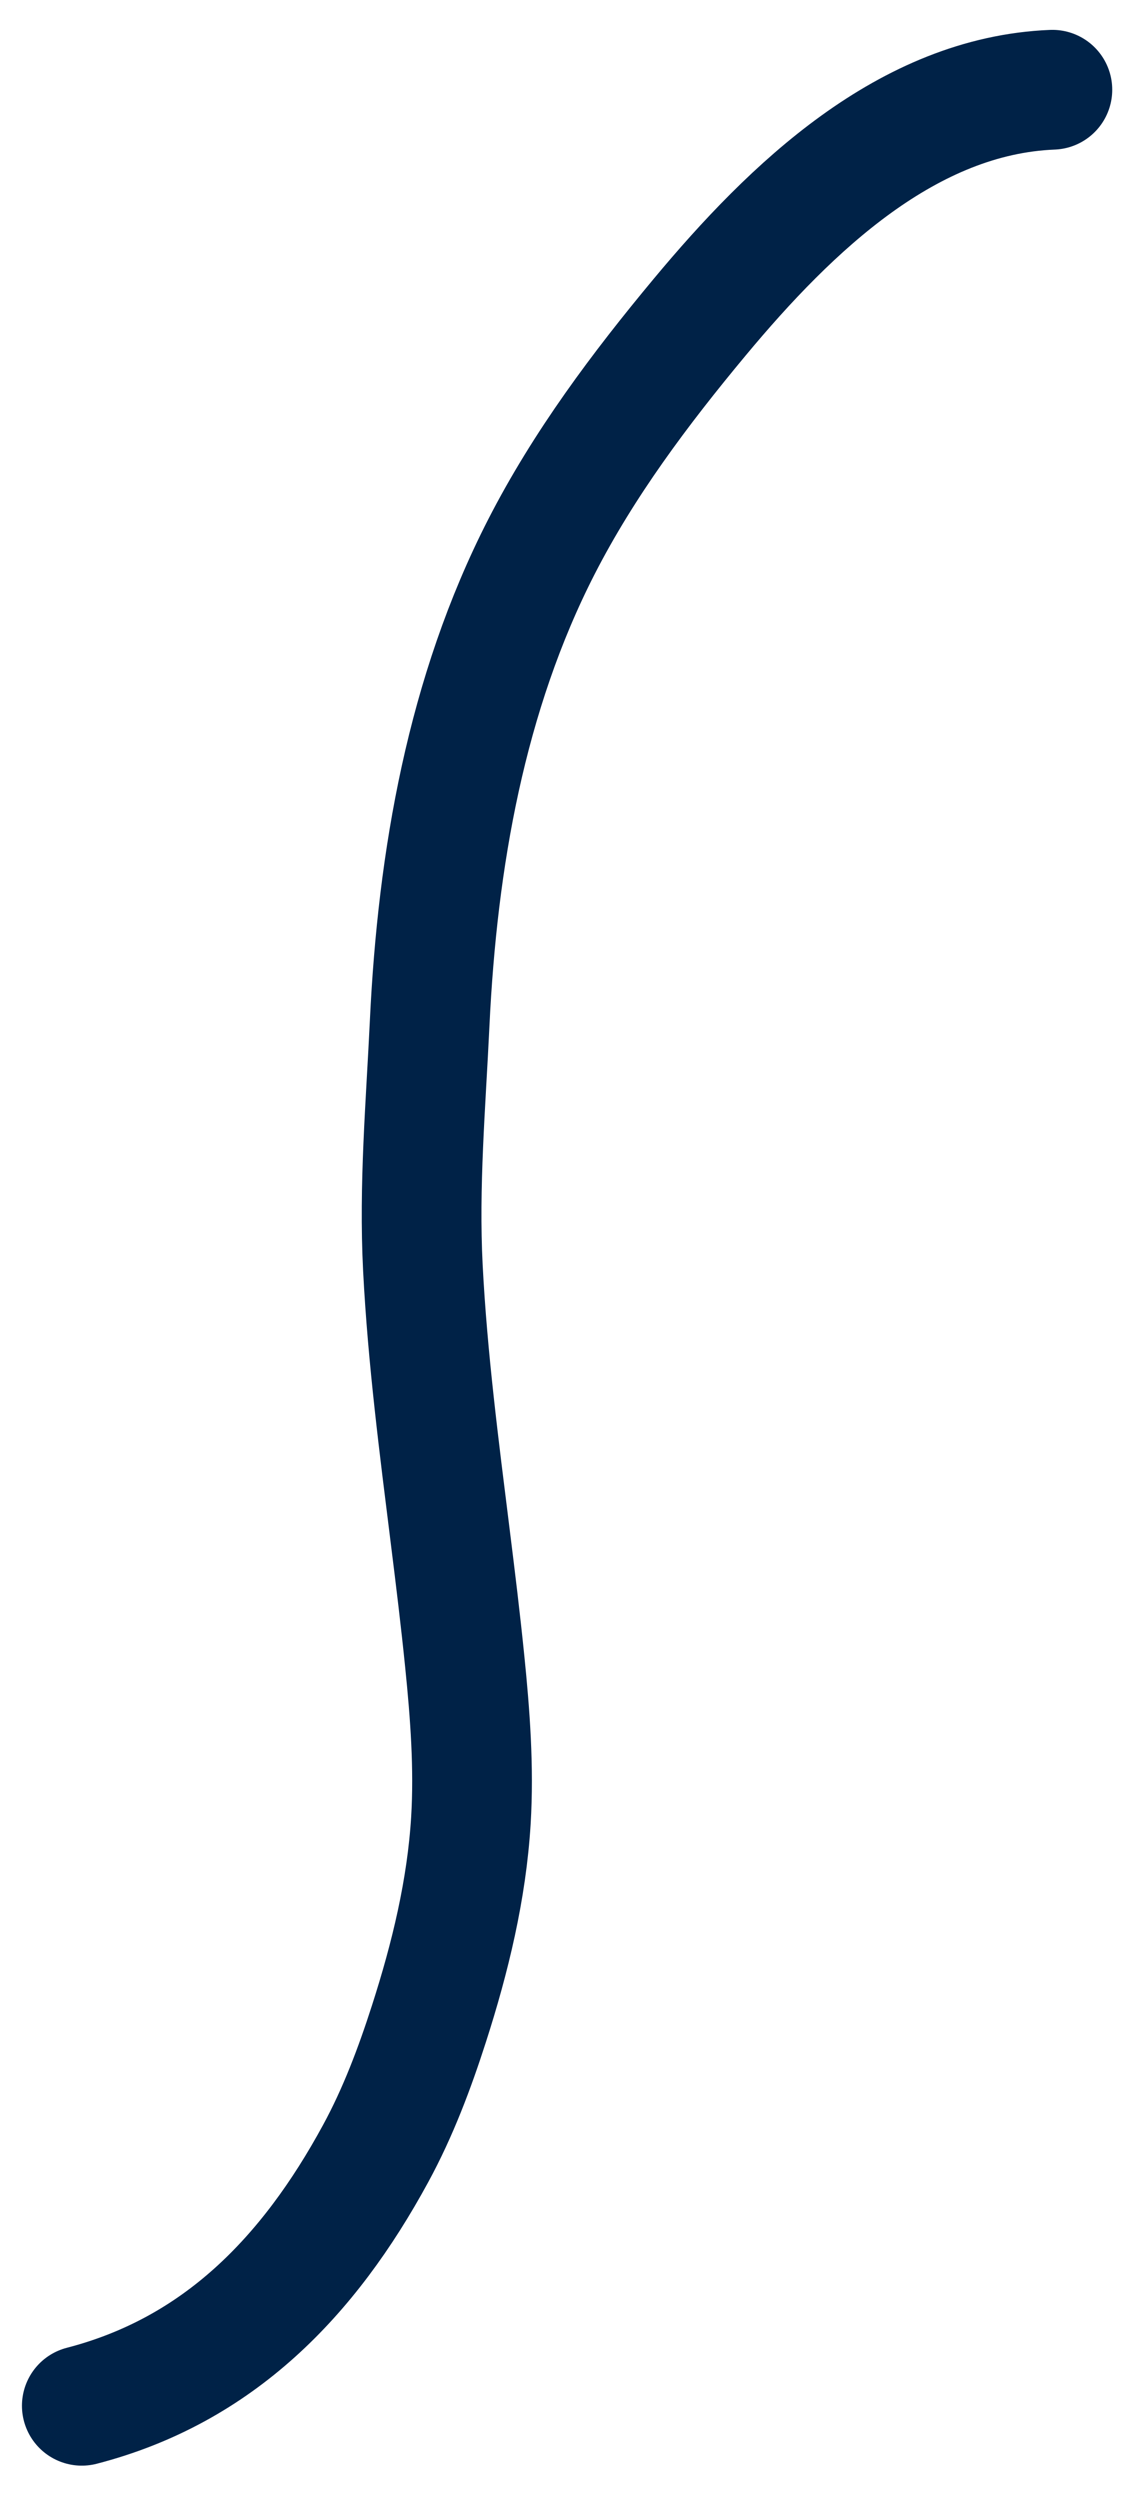
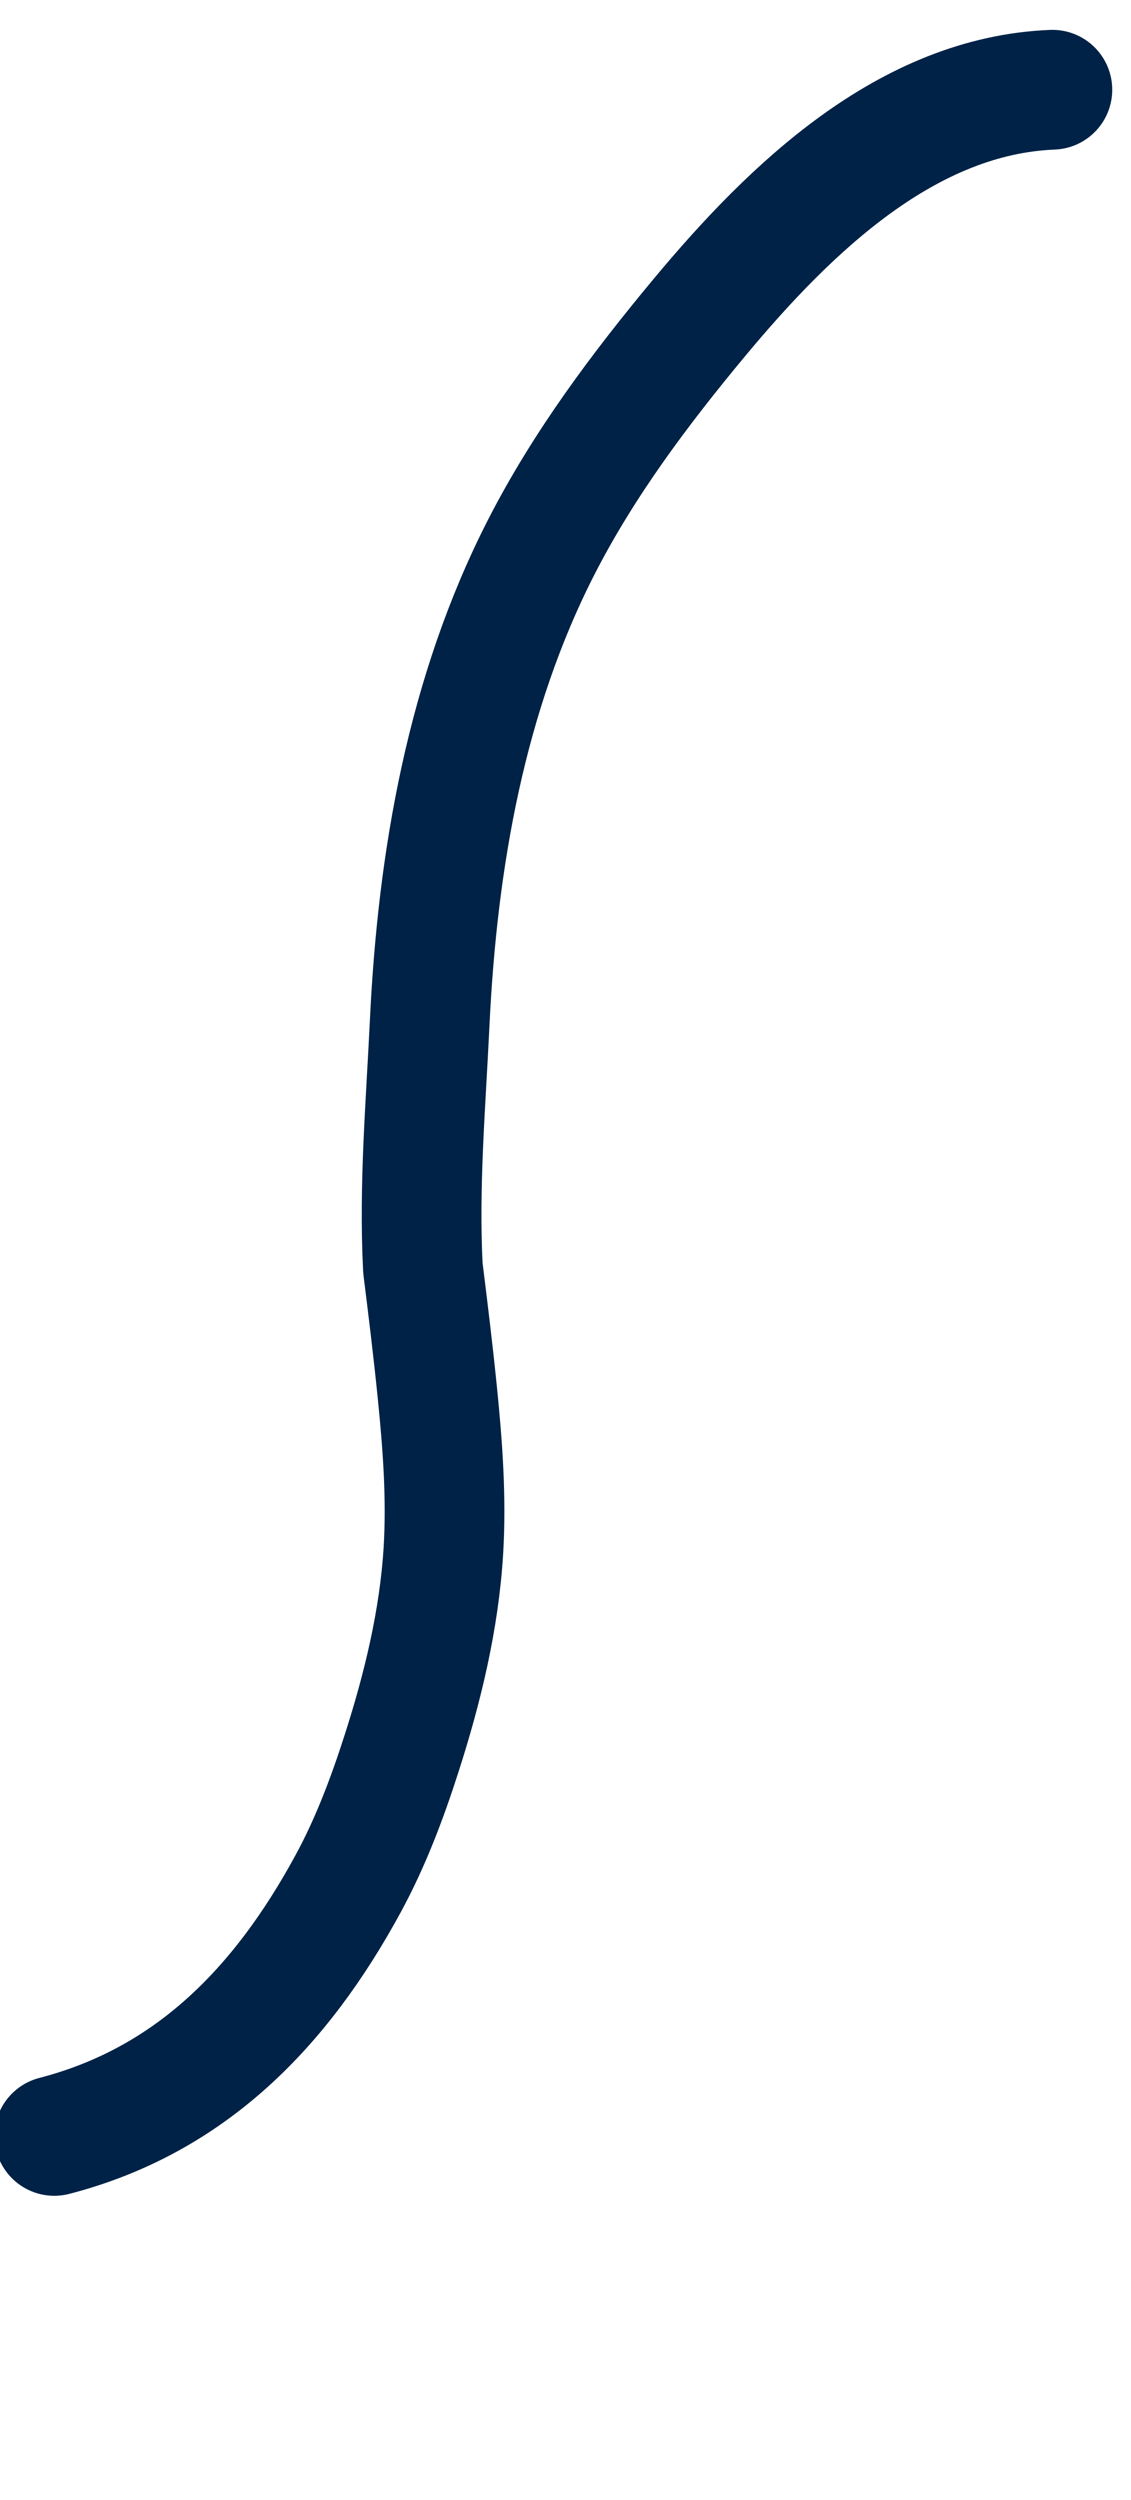
<svg xmlns="http://www.w3.org/2000/svg" id="SVGDoc594071c9970c47af9a515877db14de86" width="43px" height="95px" version="1.1" viewBox="0 0 43 95" aria-hidden="true">
  <defs>
    <linearGradient class="cerosgradient" data-cerosgradient="true" id="CerosGradient_id5ae4ad54f" gradientUnits="userSpaceOnUse" x1="50%" y1="100%" x2="50%" y2="0%">
      <stop offset="0%" stop-color="#d1d1d1" />
      <stop offset="100%" stop-color="#d1d1d1" />
    </linearGradient>
    <linearGradient />
  </defs>
  <g>
    <g>
-       <path d="M40.011,3.41c-5.489,0.222 -9.907,4.434 -13.408,8.64c-2.268,2.724 -4.406,5.58 -6.02,8.73c-2.861,5.587 -3.95,11.878 -4.247,18.088c-0.148,3.121 -0.417,6.178 -0.258,9.312c0.176,3.433 0.622,6.846 1.046,10.254c0.196,1.569 0.388,3.141 0.547,4.715c0.203,2 0.353,4.013 0.233,6.019c-0.16,2.629 -0.786,5.213 -1.593,7.722c-0.545,1.696 -1.176,3.374 -2.029,4.941c-2.546,4.686 -5.986,8.241 -11.172,9.584" fill-opacity="0" fill="#ffffff" stroke-linejoin="round" stroke-linecap="round" stroke-opacity="1" stroke="#002247" stroke-miterlimit="20" stroke-width="4.551" />
+       <path d="M40.011,3.41c-5.489,0.222 -9.907,4.434 -13.408,8.64c-2.268,2.724 -4.406,5.58 -6.02,8.73c-2.861,5.587 -3.95,11.878 -4.247,18.088c-0.148,3.121 -0.417,6.178 -0.258,9.312c0.196,1.569 0.388,3.141 0.547,4.715c0.203,2 0.353,4.013 0.233,6.019c-0.16,2.629 -0.786,5.213 -1.593,7.722c-0.545,1.696 -1.176,3.374 -2.029,4.941c-2.546,4.686 -5.986,8.241 -11.172,9.584" fill-opacity="0" fill="#ffffff" stroke-linejoin="round" stroke-linecap="round" stroke-opacity="1" stroke="#002247" stroke-miterlimit="20" stroke-width="4.551" />
    </g>
  </g>
</svg>